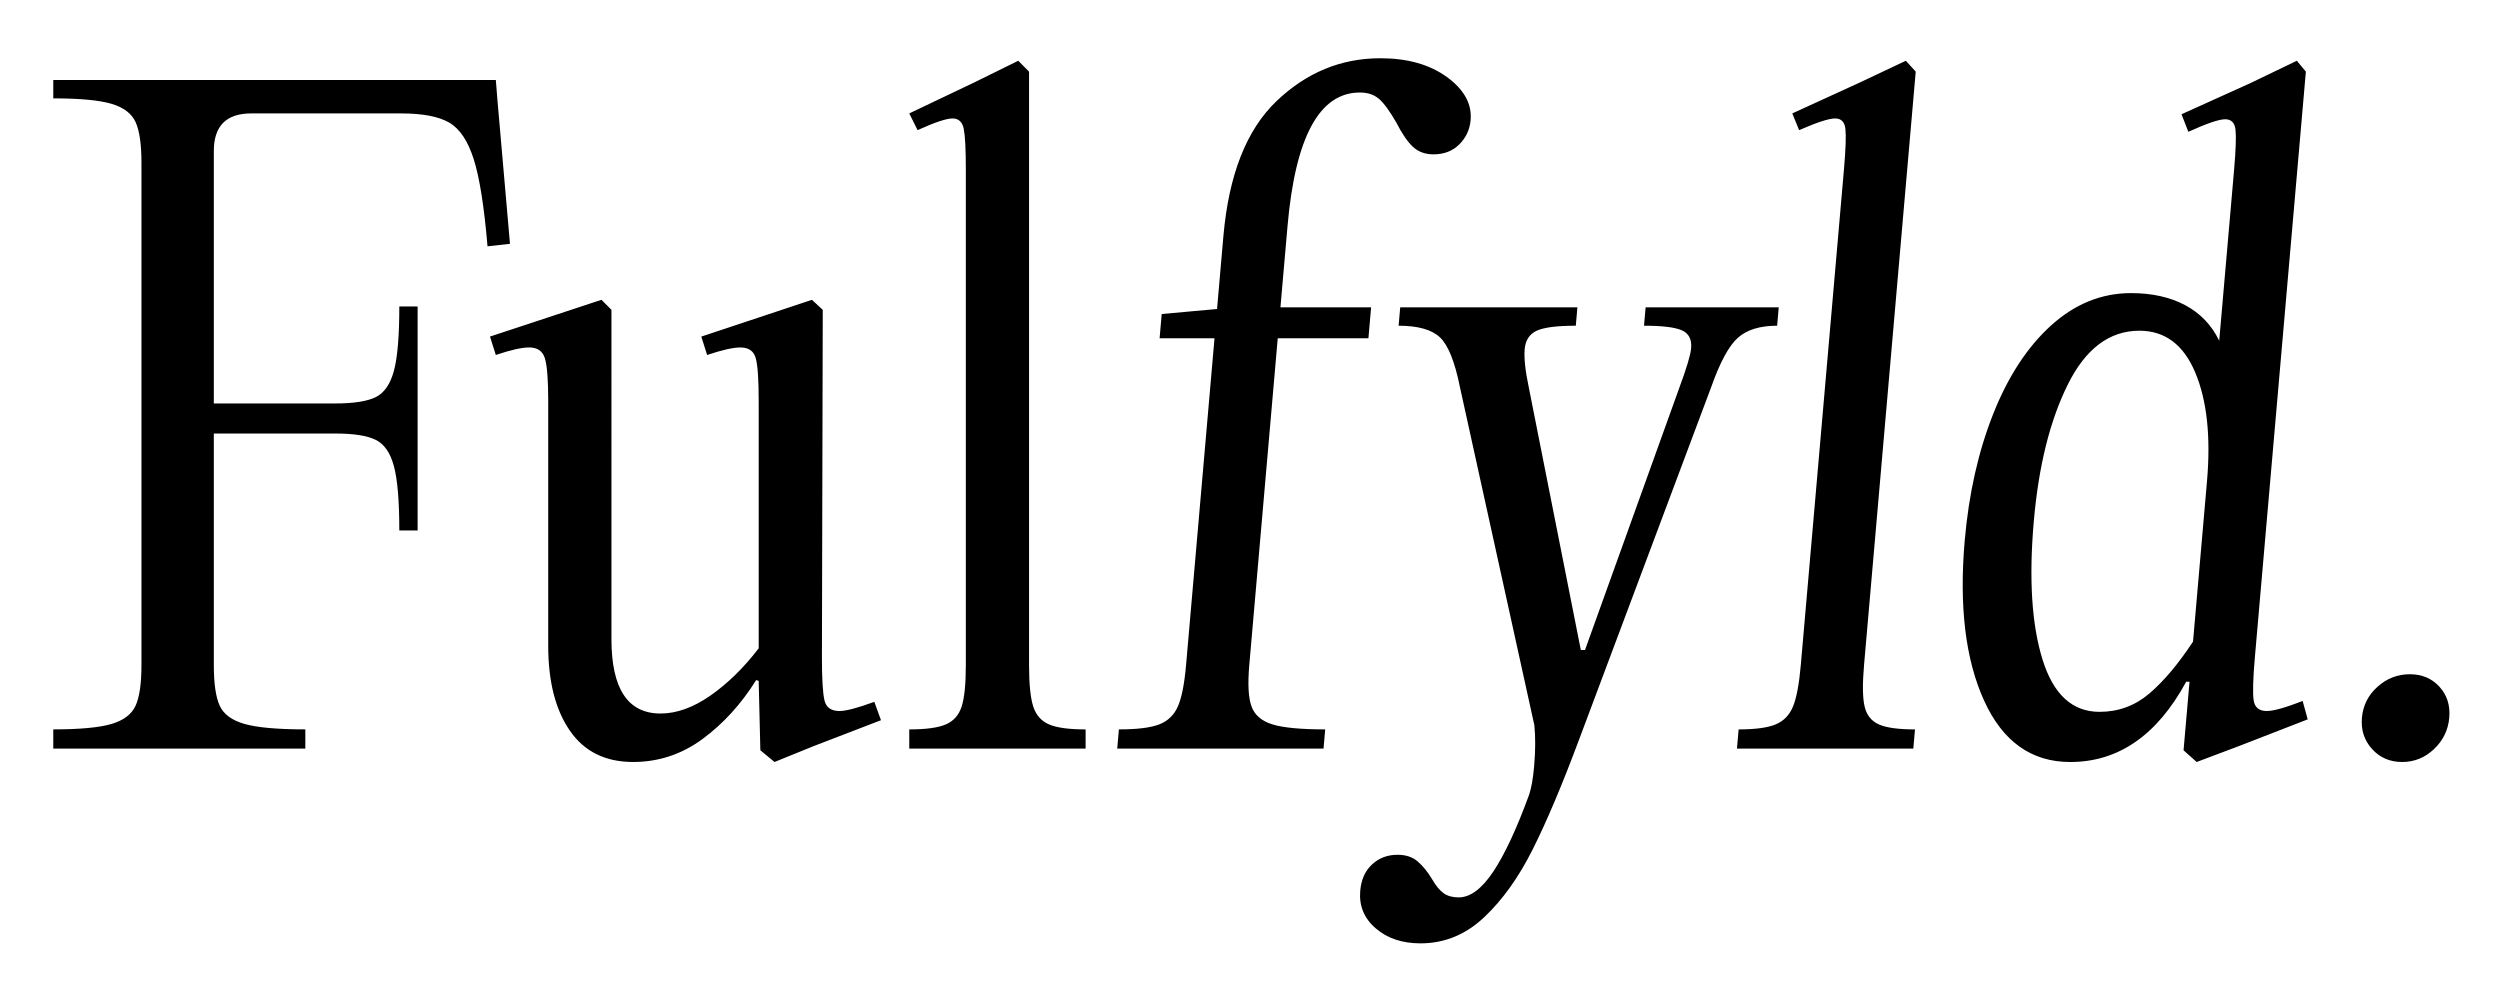
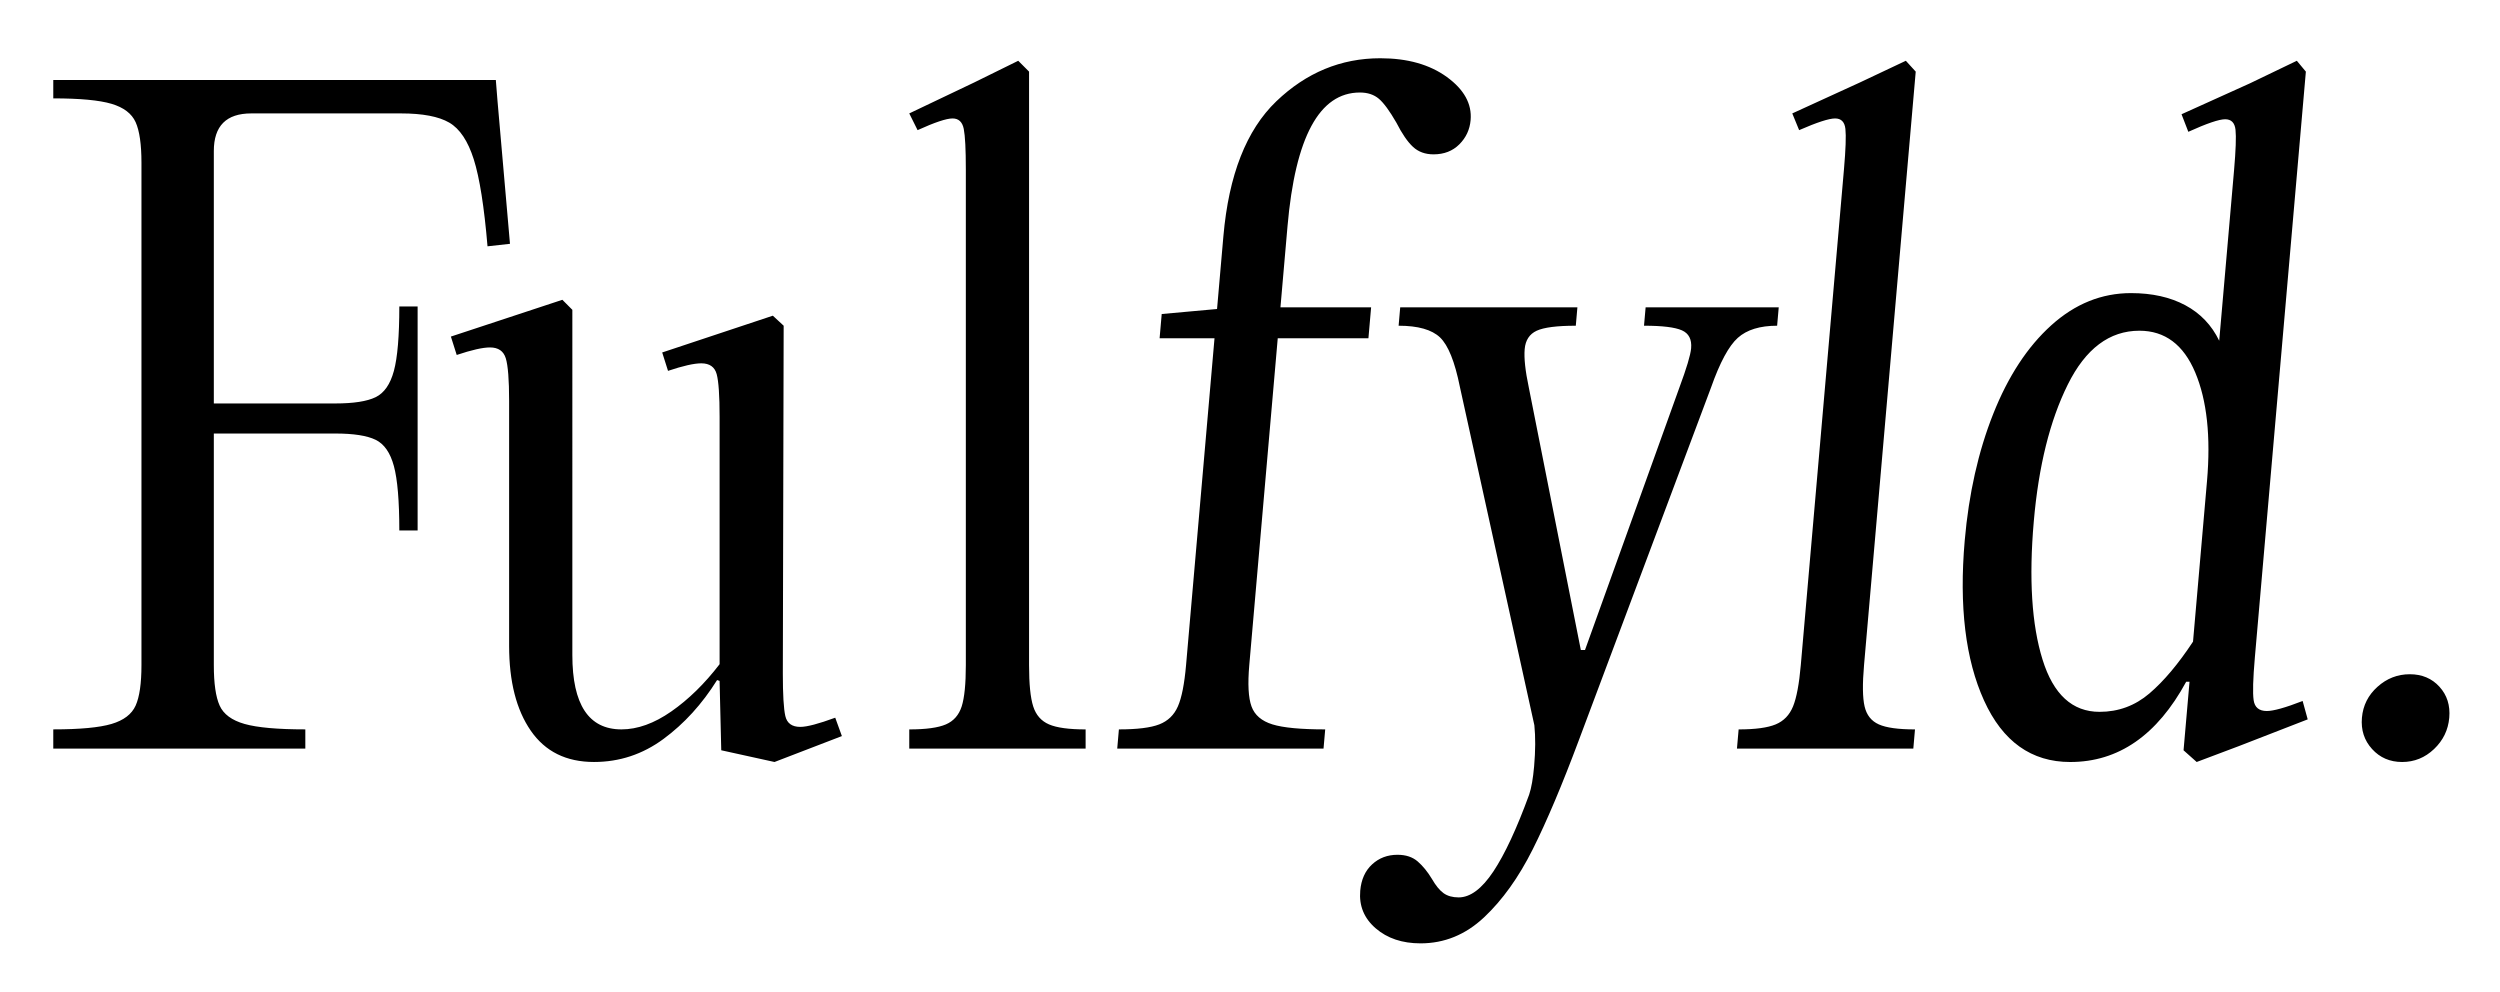
<svg xmlns="http://www.w3.org/2000/svg" xml:space="preserve" style="enable-background:new 0 0 1830 726;" viewBox="0 0 1830 726" y="0px" x="0px" id="Layer_1" version="1.1">
-   <path d="M1758.37,557.78c8.92,0,16.72-3.16,23.36-9.48c6.64-6.32,10.35-13.97,11.13-22.94c0.78-8.97-1.6-16.52-7.16-22.64  c-5.56-6.12-12.81-9.18-21.73-9.18c-8.93,0-16.81,3.06-23.63,9.18c-6.83,6.12-10.63,13.67-11.41,22.64  c-0.78,8.98,1.69,16.63,7.44,22.94C1742.1,554.62,1749.43,557.78,1758.37,557.78 M1536.87,521.07c-19.9,0-33.81-12.74-41.73-38.24  c-7.93-25.48-10.07-59.24-6.4-101.25c3.51-40.38,11.79-73.72,24.85-100.03c13.04-26.31,30.53-39.46,52.46-39.46  c18.66,0,32.3,10.2,40.87,30.59c8.57,20.4,11.44,46.91,8.6,79.53l-10.23,117.47c-10.76,16.32-21.4,28.96-31.92,37.93  C1562.84,516.59,1550.67,521.07,1536.87,521.07 M1685.53,513.12c-12.6,4.89-21.34,7.34-26.21,7.34c-5.69,0-8.91-2.65-9.66-7.95  c-0.76-5.3-0.46-15.7,0.89-31.2l37.34-428.88l-6.61-7.95L1646.96,61l-50.08,22.63l4.97,12.85c13.52-6.12,22.51-9.18,26.98-9.18  c4.46,0,6.98,2.55,7.56,7.65c0.56,5.11,0.21,14.99-1.06,29.67l-10.87,124.81c-5.5-11.41-13.78-20.08-24.83-26  c-11.06-5.91-24.3-8.87-39.72-8.87c-21.52,0-40.98,7.86-58.38,23.56c-17.41,15.71-31.57,37.32-42.49,64.85  c-10.93,27.53-17.88,58.43-20.86,92.69c-4.19,48.13,0.53,87.18,14.16,117.16c13.62,29.98,34.65,44.97,63.06,44.97  c35.32,0,63.61-19.58,84.89-58.74h2.44l-4.37,50.17l9.61,8.56l30.85-11.62l50.42-19.58L1685.53,513.12z M1364.48,486.81  l37.83-434.38l-7.23-7.95l-33.66,15.9l-49.47,22.64l5.02,12.24c13.08-5.71,21.85-8.56,26.32-8.56c4.46,0,6.98,2.55,7.55,7.65  c0.56,5.11,0.22,14.99-1.06,29.67l-31.59,362.8c-1.21,13.87-3.11,23.97-5.68,30.28c-2.59,6.33-6.82,10.71-12.72,13.16  c-5.9,2.45-14.93,3.67-27.11,3.67l-1.23,14.07h129.1l1.22-14.07c-12.18,0-21.01-1.22-26.47-3.67c-5.48-2.45-8.95-6.82-10.42-13.16  C1363.4,510.78,1363.27,500.68,1364.48,486.81 M1039.84,690.54c17.45,0,32.92-6.33,46.41-18.97c13.48-12.65,25.39-29.27,35.7-49.86  c10.32-20.6,21.56-47.21,33.75-79.84l96.77-258.18c6.47-18.35,13.01-30.49,19.61-36.4c6.61-5.91,16.2-8.87,28.78-8.87l1.17-13.46  h-97.43l-1.18,13.46c13.4,0,22.63,1.13,27.72,3.37c5.08,2.24,7.34,6.63,6.77,13.15c-0.43,4.9-3.3,14.48-8.59,28.75l-69.1,192.11  h-3.05l-38.07-192.11c-2.59-12.24-3.6-21.61-3.03-28.14c0.57-6.52,3.49-11.01,8.78-13.46c5.29-2.44,14.83-3.67,28.64-3.67  l1.17-13.46h-129.7l-1.17,13.46c14.2,0,24.31,2.86,30.31,8.56c5.99,5.72,10.83,17.75,14.52,36.1l54.54,247.78  c0.87,8.56,0.82,18.56-0.17,29.98c-0.78,8.97-2,15.91-3.64,20.8c-9.07,24.87-17.81,43.64-26.21,56.29  c-8.41,12.64-16.88,18.96-25.4,18.96c-4.47,0-8.13-1.02-11-3.06c-2.87-2.05-5.71-5.51-8.53-10.4c-3.19-5.3-6.68-9.59-10.45-12.85  c-3.77-3.27-8.7-4.89-14.8-4.89c-7.31,0-13.5,2.34-18.58,7.03c-5.08,4.68-7.97,11.11-8.68,19.27c-0.96,11.01,2.81,20.19,11.31,27.53  C1015.5,686.87,1026.44,690.54,1039.84,690.54 M1010.39,42.64c-28.83,0-54.2,10.51-76.12,31.51  c-21.92,21.02-34.84,53.94-38.75,98.81l-4.64,53.23l-40.51,3.67l-1.54,17.75h40.19L868.2,486.81c-1.21,13.87-3.21,23.97-5.99,30.28  c-2.78,6.33-7.32,10.71-13.63,13.16c-6.3,2.45-16.15,3.67-29.55,3.67l-1.22,14.07h151.01l1.23-14.07c-17.87,0-30.75-1.22-38.65-3.67  c-7.91-2.45-13.01-6.82-15.3-13.16c-2.3-6.32-2.83-16.41-1.62-30.28l20.83-239.21h66.38l1.97-22.64h-66.37l5.17-59.35  c5.68-65.25,23.33-97.89,52.97-97.89c5.68,0,10.31,1.53,13.91,4.59c3.59,3.06,7.85,8.87,12.79,17.44  c4.16,8.16,8.21,14.07,12.16,17.74c3.94,3.67,8.96,5.5,15.05,5.5c7.71,0,14.01-2.44,18.91-7.34c4.89-4.9,7.64-10.8,8.24-17.75  c1.03-11.83-4.75-22.33-17.35-31.51C1046.53,47.23,1030.28,42.64,1010.39,42.64 M753.27,486.81V52.43l-7.92-7.95l-32.27,15.9  l-47.5,22.64l6.09,12.24c12.58-5.71,21.1-8.56,25.58-8.56c4.46,0,7.2,2.55,8.22,7.65c1.01,5.11,1.52,14.99,1.52,29.67v362.8  c0,13.87-1.02,23.97-3.04,30.28c-2.04,6.33-5.89,10.71-11.57,13.16c-5.69,2.45-14.62,3.67-26.8,3.67v14.07h129.09v-14.07  c-12.18,0-21.11-1.22-26.79-3.67c-5.69-2.45-9.54-6.82-11.57-13.16C754.28,510.78,753.27,500.68,753.27,486.81 M566.94,557.78  l28.62-11.62l49.32-18.97l-4.87-13.46c-12.18,4.49-20.7,6.73-25.57,6.73c-6.09,0-9.74-2.65-10.96-7.95  c-1.22-5.3-1.83-15.7-1.83-31.2l0.61-254.51l-7.92-7.34l-80.99,26.92l4.26,13.46c10.96-3.67,19.07-5.51,24.36-5.51  c6.09,0,9.84,2.66,11.27,7.95c1.42,5.3,2.13,15.71,2.13,31.2v181.09c-10.96,14.28-22.74,25.8-35.32,34.57  c-12.59,8.78-24.77,13.15-36.54,13.15c-23.96,0-35.93-18.14-35.93-54.45V226.79l-7.31-7.34l-81.6,26.92l4.26,13.46  c10.96-3.67,19.07-5.51,24.36-5.51c6.09,0,9.94,2.66,11.57,7.95c1.62,5.3,2.44,15.71,2.44,31.2v179.26c0,26.1,5.27,46.8,15.83,62.1  c10.55,15.3,25.97,22.94,46.28,22.94c18.67,0,35.62-5.61,50.85-16.83c15.22-11.21,28.31-25.59,39.27-43.13l1.83,0.61l1.22,50.78  L566.94,557.78z M362.95,58.55H39v13.46c19.49,0,33.69,1.33,42.63,3.98c8.92,2.65,14.81,7.14,17.66,13.46  c2.84,6.33,4.26,16.22,4.26,29.67v367.69c0,13.46-1.43,23.36-4.26,29.67c-2.85,6.33-8.73,10.81-17.66,13.46  c-8.93,2.65-23.14,3.97-42.63,3.97v14.07H223.5v-14.07c-20.3,0-35.12-1.32-44.45-3.97c-9.34-2.65-15.43-7.13-18.27-13.46  c-2.85-6.32-4.26-16.21-4.26-29.67V317.34h88.9c13.39,0,23.23,1.53,29.53,4.59c6.29,3.06,10.75,9.48,13.39,19.28  c2.64,9.79,3.96,25.49,3.96,47.11h13.4V224.35h-13.4c0,21.62-1.32,37.32-3.96,47.11c-2.64,9.79-7.1,16.22-13.39,19.28  c-6.3,3.06-16.14,4.59-29.53,4.59h-88.9V110.55c0-18.36,9.13-27.53,27.4-27.53h109.61c15.83,0,27.6,2.25,35.32,6.73  c7.71,4.49,13.7,13.46,17.96,26.92c4.26,13.46,7.61,34.67,10.05,63.63l16.44-1.83l-9.13-104.62L362.95,58.55z" />
+   <path d="M1758.37,557.78c8.92,0,16.72-3.16,23.36-9.48c6.64-6.32,10.35-13.97,11.13-22.94c0.78-8.97-1.6-16.52-7.16-22.64  c-5.56-6.12-12.81-9.18-21.73-9.18c-8.93,0-16.81,3.06-23.63,9.18c-6.83,6.12-10.63,13.67-11.41,22.64  c-0.78,8.98,1.69,16.63,7.44,22.94C1742.1,554.62,1749.43,557.78,1758.37,557.78 M1536.87,521.07c-19.9,0-33.81-12.74-41.73-38.24  c-7.93-25.48-10.07-59.24-6.4-101.25c3.51-40.38,11.79-73.72,24.85-100.03c13.04-26.31,30.53-39.46,52.46-39.46  c18.66,0,32.3,10.2,40.87,30.59c8.57,20.4,11.44,46.91,8.6,79.53l-10.23,117.47c-10.76,16.32-21.4,28.96-31.92,37.93  C1562.84,516.59,1550.67,521.07,1536.87,521.07 M1685.53,513.12c-12.6,4.89-21.34,7.34-26.21,7.34c-5.69,0-8.91-2.65-9.66-7.95  c-0.76-5.3-0.46-15.7,0.89-31.2l37.34-428.88l-6.61-7.95L1646.96,61l-50.08,22.63l4.97,12.85c13.52-6.12,22.51-9.18,26.98-9.18  c4.46,0,6.98,2.55,7.56,7.65c0.56,5.11,0.21,14.99-1.06,29.67l-10.87,124.81c-5.5-11.41-13.78-20.08-24.83-26  c-11.06-5.91-24.3-8.87-39.72-8.87c-21.52,0-40.98,7.86-58.38,23.56c-17.41,15.71-31.57,37.32-42.49,64.85  c-10.93,27.53-17.88,58.43-20.86,92.69c-4.19,48.13,0.53,87.18,14.16,117.16c13.62,29.98,34.65,44.97,63.06,44.97  c35.32,0,63.61-19.58,84.89-58.74h2.44l-4.37,50.17l9.61,8.56l30.85-11.62l50.42-19.58L1685.53,513.12z M1364.48,486.81  l37.83-434.38l-7.23-7.95l-33.66,15.9l-49.47,22.64l5.02,12.24c13.08-5.71,21.85-8.56,26.32-8.56c4.46,0,6.98,2.55,7.55,7.65  c0.56,5.11,0.22,14.99-1.06,29.67l-31.59,362.8c-1.21,13.87-3.11,23.97-5.68,30.28c-2.59,6.33-6.82,10.71-12.72,13.16  c-5.9,2.45-14.93,3.67-27.11,3.67l-1.23,14.07h129.1l1.22-14.07c-12.18,0-21.01-1.22-26.47-3.67c-5.48-2.45-8.95-6.82-10.42-13.16  C1363.4,510.78,1363.27,500.68,1364.48,486.81 M1039.84,690.54c17.45,0,32.92-6.33,46.41-18.97c13.48-12.65,25.39-29.27,35.7-49.86  c10.32-20.6,21.56-47.21,33.75-79.84l96.77-258.18c6.47-18.35,13.01-30.49,19.61-36.4c6.61-5.91,16.2-8.87,28.78-8.87l1.17-13.46  h-97.43l-1.18,13.46c13.4,0,22.63,1.13,27.72,3.37c5.08,2.24,7.34,6.63,6.77,13.15c-0.43,4.9-3.3,14.48-8.59,28.75l-69.1,192.11  h-3.05l-38.07-192.11c-2.59-12.24-3.6-21.61-3.03-28.14c0.57-6.52,3.49-11.01,8.78-13.46c5.29-2.44,14.83-3.67,28.64-3.67  l1.17-13.46h-129.7l-1.17,13.46c14.2,0,24.31,2.86,30.31,8.56c5.99,5.72,10.83,17.75,14.52,36.1l54.54,247.78  c0.87,8.56,0.82,18.56-0.17,29.98c-0.78,8.97-2,15.91-3.64,20.8c-9.07,24.87-17.81,43.64-26.21,56.29  c-8.41,12.64-16.88,18.96-25.4,18.96c-4.47,0-8.13-1.02-11-3.06c-2.87-2.05-5.71-5.51-8.53-10.4c-3.19-5.3-6.68-9.59-10.45-12.85  c-3.77-3.27-8.7-4.89-14.8-4.89c-7.31,0-13.5,2.34-18.58,7.03c-5.08,4.68-7.97,11.11-8.68,19.27c-0.96,11.01,2.81,20.19,11.31,27.53  C1015.5,686.87,1026.44,690.54,1039.84,690.54 M1010.39,42.64c-28.83,0-54.2,10.51-76.12,31.51  c-21.92,21.02-34.84,53.94-38.75,98.81l-4.64,53.23l-40.51,3.67l-1.54,17.75h40.19L868.2,486.81c-1.21,13.87-3.21,23.97-5.99,30.28  c-2.78,6.33-7.32,10.71-13.63,13.16c-6.3,2.45-16.15,3.67-29.55,3.67l-1.22,14.07h151.01l1.23-14.07c-17.87,0-30.75-1.22-38.65-3.67  c-7.91-2.45-13.01-6.82-15.3-13.16c-2.3-6.32-2.83-16.41-1.62-30.28l20.83-239.21h66.38l1.97-22.64h-66.37l5.17-59.35  c5.68-65.25,23.33-97.89,52.97-97.89c5.68,0,10.31,1.53,13.91,4.59c3.59,3.06,7.85,8.87,12.79,17.44  c4.16,8.16,8.21,14.07,12.16,17.74c3.94,3.67,8.96,5.5,15.05,5.5c7.71,0,14.01-2.44,18.91-7.34c4.89-4.9,7.64-10.8,8.24-17.75  c1.03-11.83-4.75-22.33-17.35-31.51C1046.53,47.23,1030.28,42.64,1010.39,42.64 M753.27,486.81V52.43l-7.92-7.95l-32.27,15.9  l-47.5,22.64l6.09,12.24c12.58-5.71,21.1-8.56,25.58-8.56c4.46,0,7.2,2.55,8.22,7.65c1.01,5.11,1.52,14.99,1.52,29.67v362.8  c0,13.87-1.02,23.97-3.04,30.28c-2.04,6.33-5.89,10.71-11.57,13.16c-5.69,2.45-14.62,3.67-26.8,3.67v14.07h129.09v-14.07  c-12.18,0-21.11-1.22-26.79-3.67c-5.69-2.45-9.54-6.82-11.57-13.16C754.28,510.78,753.27,500.68,753.27,486.81 M566.94,557.78  l49.32-18.97l-4.87-13.46c-12.18,4.49-20.7,6.73-25.57,6.73c-6.09,0-9.74-2.65-10.96-7.95  c-1.22-5.3-1.83-15.7-1.83-31.2l0.61-254.51l-7.92-7.34l-80.99,26.92l4.26,13.46c10.96-3.67,19.07-5.51,24.36-5.51  c6.09,0,9.84,2.66,11.27,7.95c1.42,5.3,2.13,15.71,2.13,31.2v181.09c-10.96,14.28-22.74,25.8-35.32,34.57  c-12.59,8.78-24.77,13.15-36.54,13.15c-23.96,0-35.93-18.14-35.93-54.45V226.79l-7.31-7.34l-81.6,26.92l4.26,13.46  c10.96-3.67,19.07-5.51,24.36-5.51c6.09,0,9.94,2.66,11.57,7.95c1.62,5.3,2.44,15.71,2.44,31.2v179.26c0,26.1,5.27,46.8,15.83,62.1  c10.55,15.3,25.97,22.94,46.28,22.94c18.67,0,35.62-5.61,50.85-16.83c15.22-11.21,28.31-25.59,39.27-43.13l1.83,0.61l1.22,50.78  L566.94,557.78z M362.95,58.55H39v13.46c19.49,0,33.69,1.33,42.63,3.98c8.92,2.65,14.81,7.14,17.66,13.46  c2.84,6.33,4.26,16.22,4.26,29.67v367.69c0,13.46-1.43,23.36-4.26,29.67c-2.85,6.33-8.73,10.81-17.66,13.46  c-8.93,2.65-23.14,3.97-42.63,3.97v14.07H223.5v-14.07c-20.3,0-35.12-1.32-44.45-3.97c-9.34-2.65-15.43-7.13-18.27-13.46  c-2.85-6.32-4.26-16.21-4.26-29.67V317.34h88.9c13.39,0,23.23,1.53,29.53,4.59c6.29,3.06,10.75,9.48,13.39,19.28  c2.64,9.79,3.96,25.49,3.96,47.11h13.4V224.35h-13.4c0,21.62-1.32,37.32-3.96,47.11c-2.64,9.79-7.1,16.22-13.39,19.28  c-6.3,3.06-16.14,4.59-29.53,4.59h-88.9V110.55c0-18.36,9.13-27.53,27.4-27.53h109.61c15.83,0,27.6,2.25,35.32,6.73  c7.71,4.49,13.7,13.46,17.96,26.92c4.26,13.46,7.61,34.67,10.05,63.63l16.44-1.83l-9.13-104.62L362.95,58.55z" />
</svg>